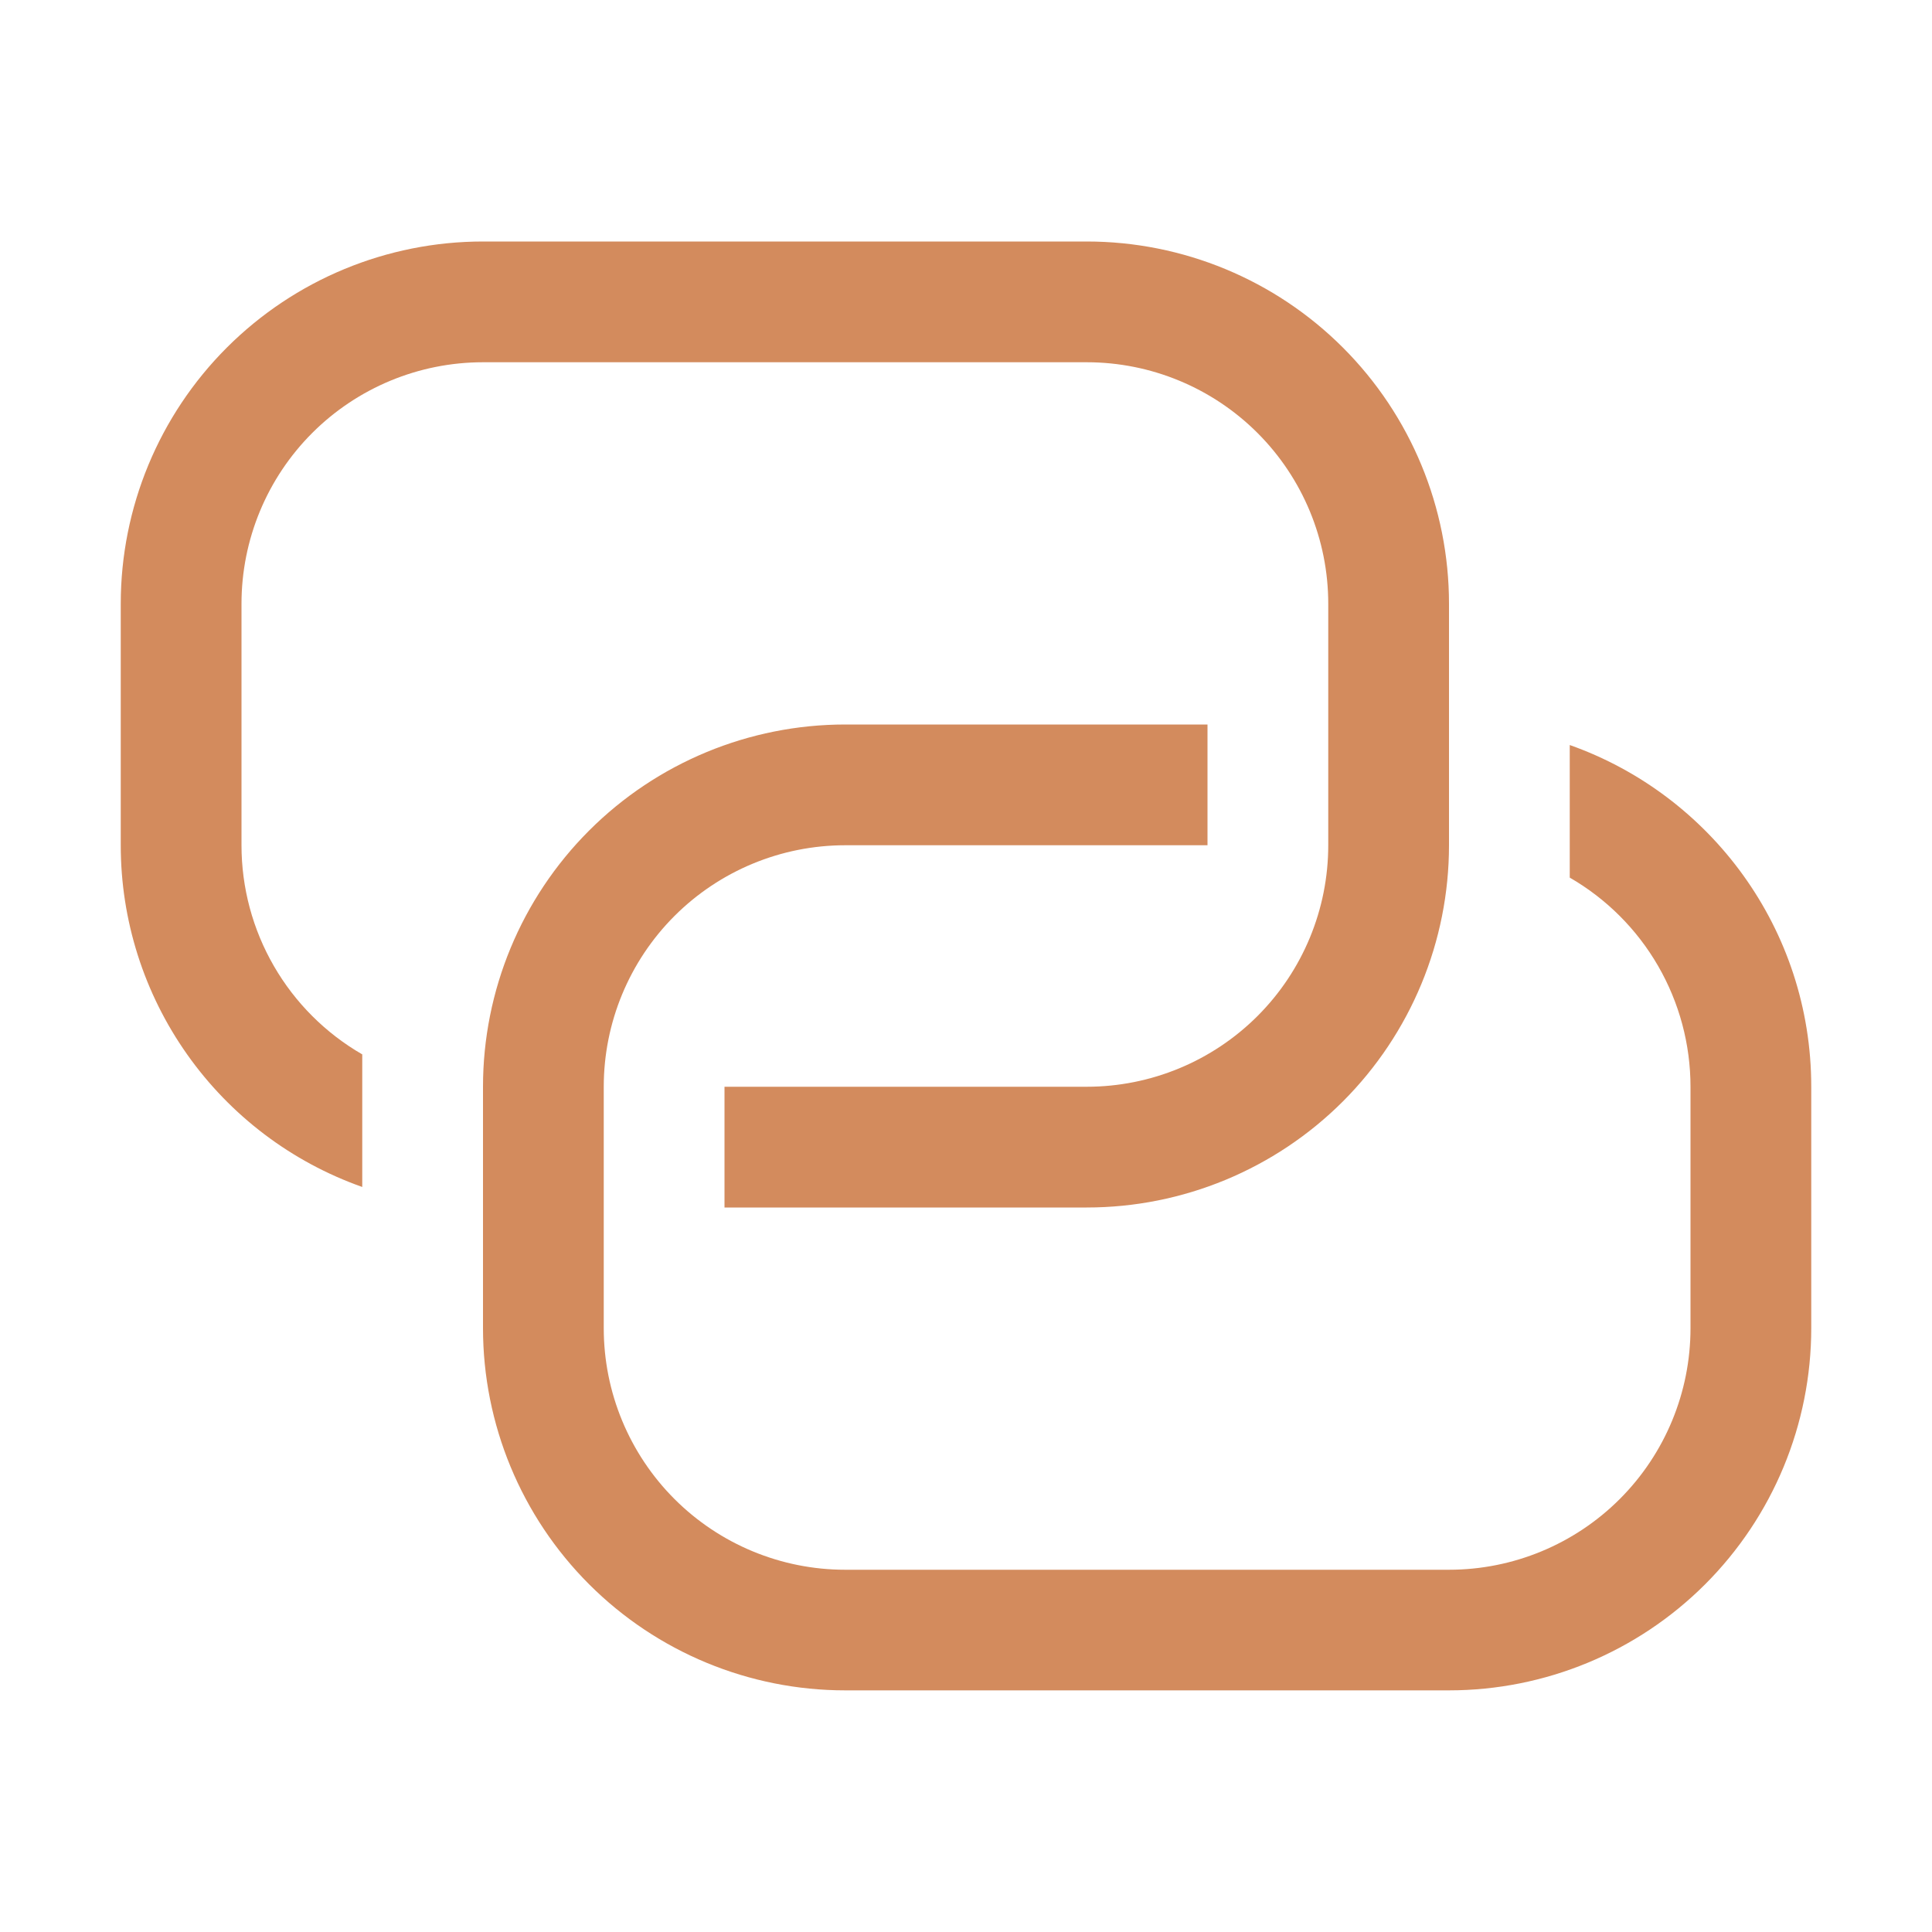
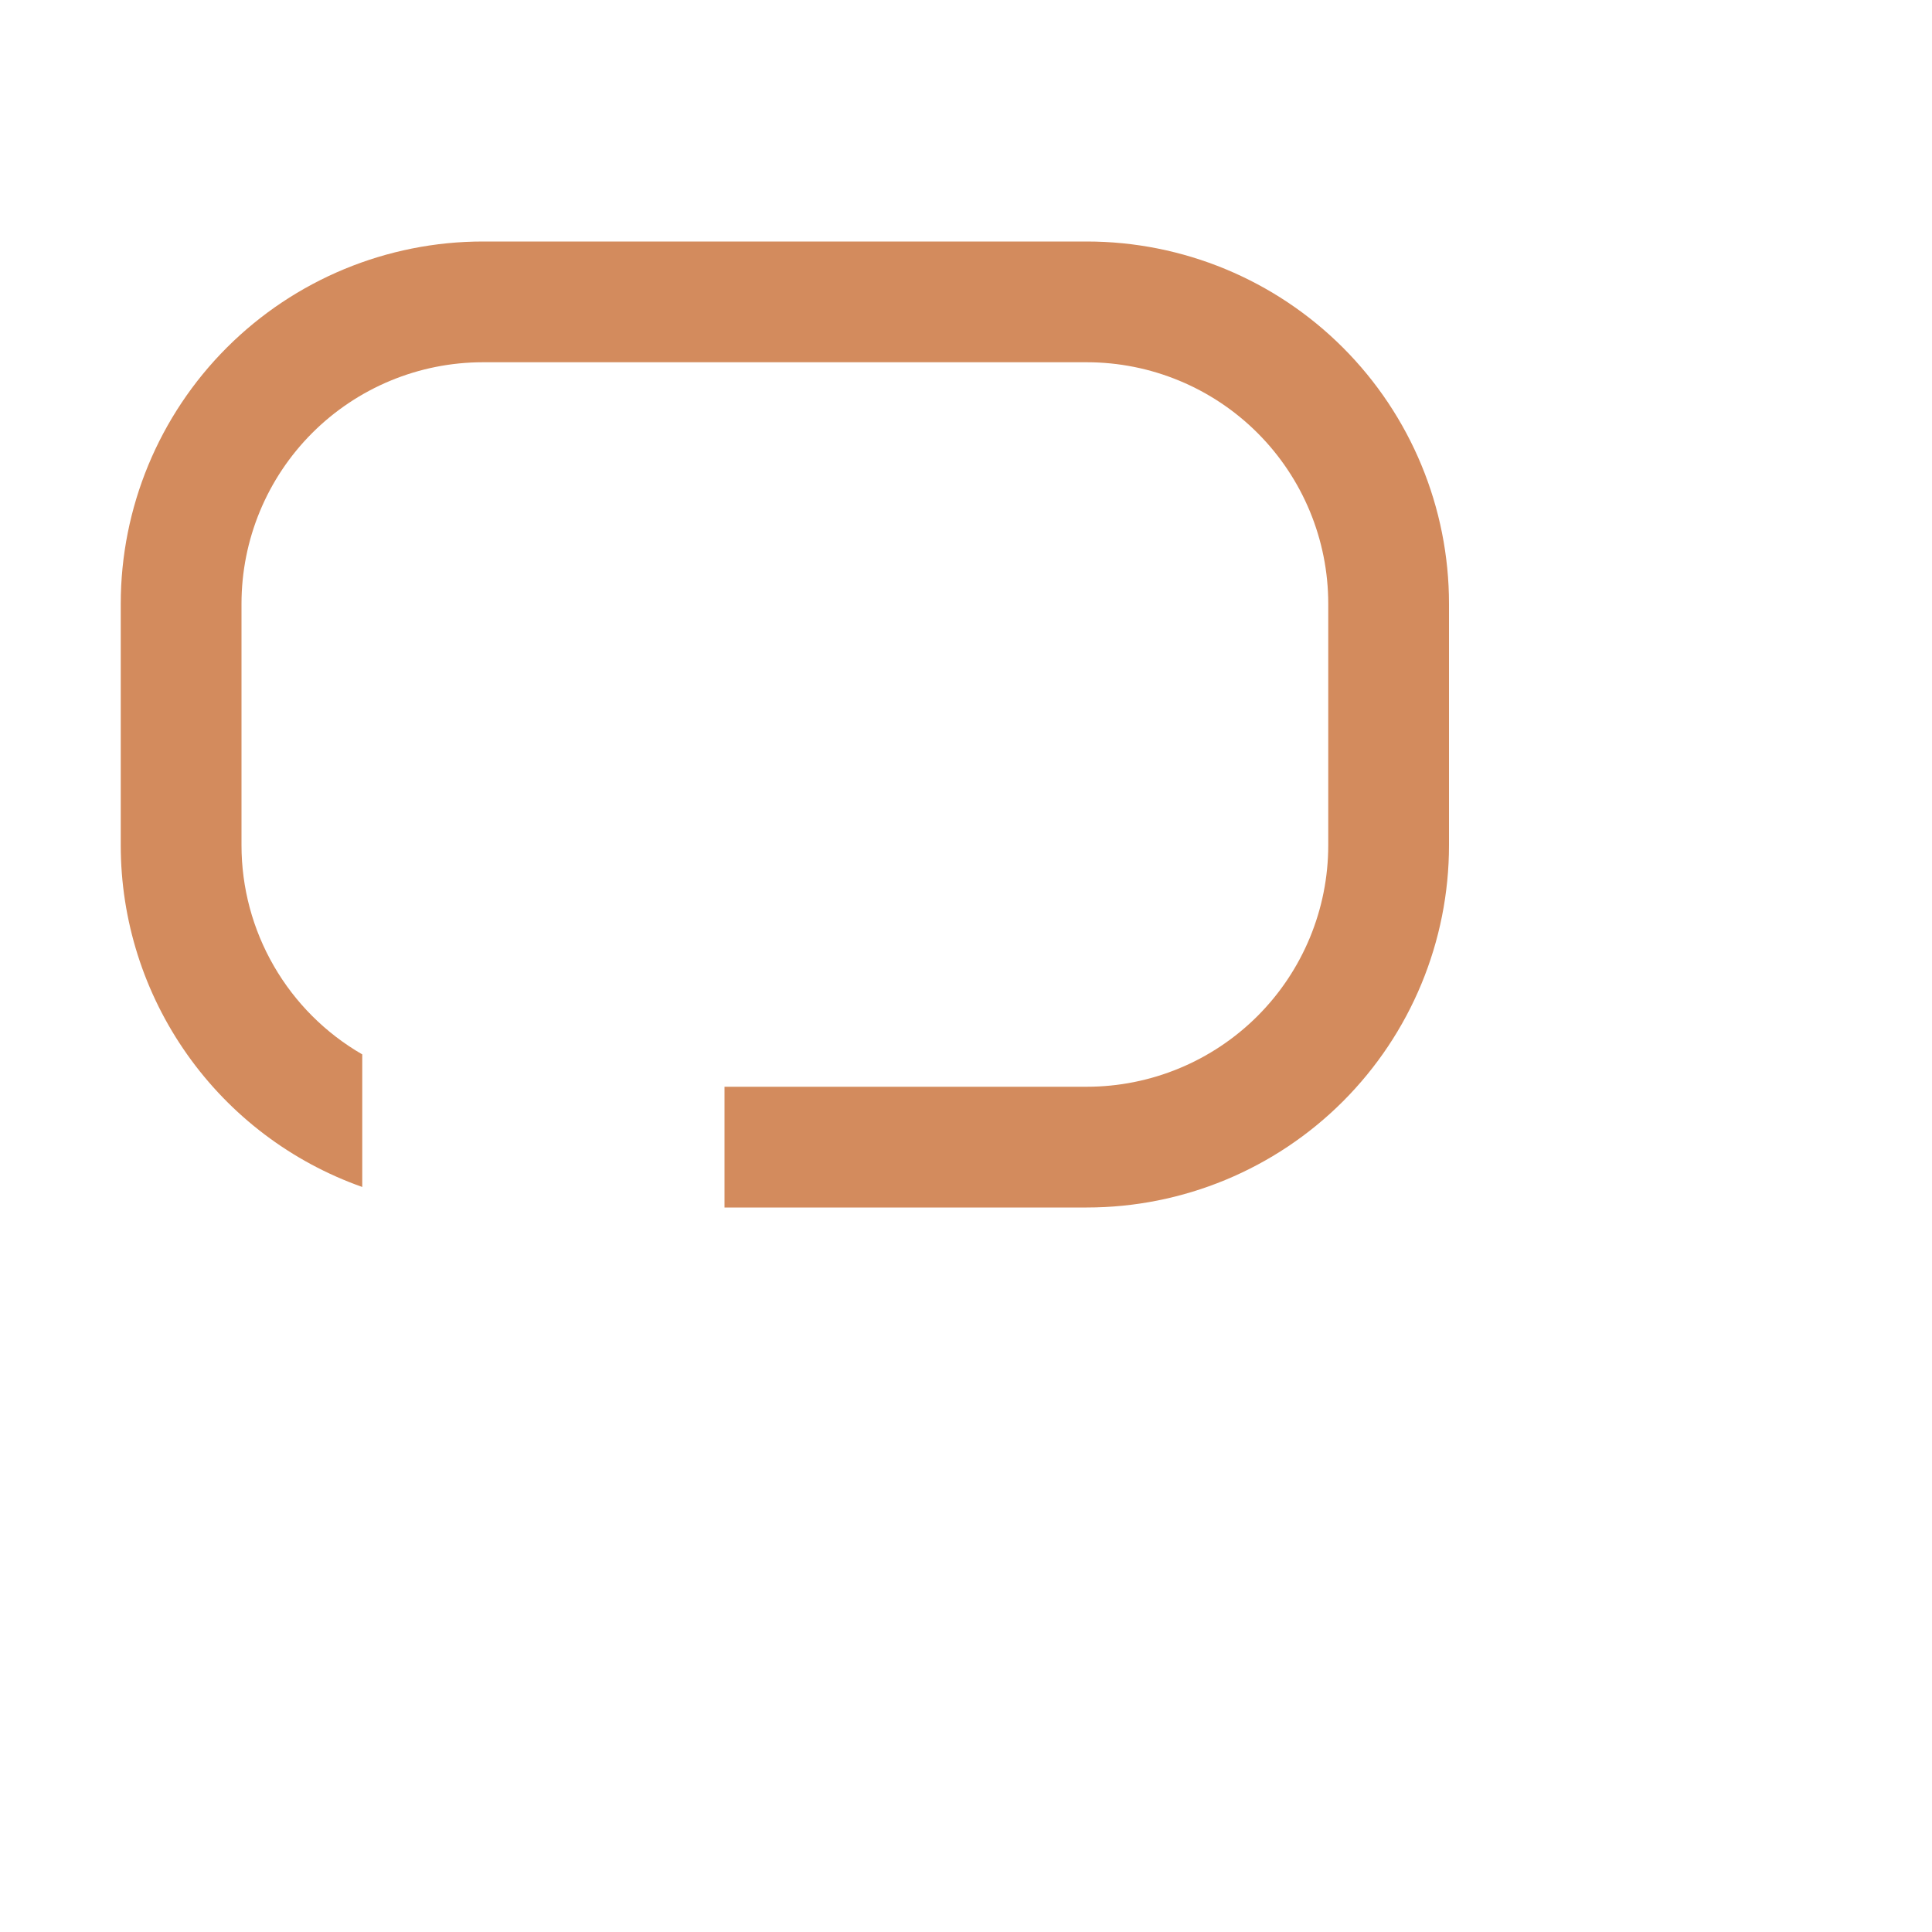
<svg xmlns="http://www.w3.org/2000/svg" width="56" height="56" viewBox="0 0 56 56" fill="none">
-   <path d="M35 21V24.5H24.5C22.643 24.5 20.863 25.238 19.55 26.55C18.238 27.863 17.5 29.643 17.5 31.5V38.5C17.5 40.356 18.238 42.137 19.55 43.45C20.863 44.763 22.643 45.5 24.5 45.5H42C43.856 45.5 45.637 44.763 46.95 43.45C48.263 42.137 49 40.356 49 38.5V31.5C49 30.271 48.676 29.064 48.062 28C47.448 26.936 46.564 26.052 45.5 25.438V21.595C49.578 23.037 52.5 26.925 52.5 31.497V38.496C52.5 41.281 51.394 43.952 49.425 45.921C47.456 47.89 44.785 48.996 42 48.996H24.5C21.715 48.996 19.044 47.89 17.075 45.921C15.106 43.952 14 41.281 14 38.496V31.5C14 28.715 15.106 26.044 17.075 24.075C19.044 22.106 21.715 21 24.5 21H35Z" fill="#D38B5D" />
  <path d="M21 35V31.5H31.5C33.356 31.5 35.137 30.762 36.45 29.45C37.763 28.137 38.5 26.357 38.5 24.5V17.5C38.5 15.643 37.763 13.863 36.45 12.55C35.137 11.238 33.356 10.5 31.5 10.5H14C12.143 10.5 10.363 11.238 9.05 12.55C7.737 13.863 7 15.643 7 17.5V24.5C7 25.729 7.323 26.936 7.938 28C8.552 29.064 9.436 29.948 10.5 30.562V34.405C8.452 33.681 6.679 32.339 5.426 30.565C4.172 28.791 3.499 26.672 3.5 24.5V17.5C3.5 14.715 4.606 12.044 6.575 10.075C8.545 8.106 11.215 7 14 7H31.5C34.285 7 36.956 8.106 38.925 10.075C40.894 12.044 42 14.715 42 17.5V24.5C42 27.285 40.894 29.956 38.925 31.925C36.956 33.894 34.285 35 31.5 35H21Z" fill="#D38B5D" />
</svg>